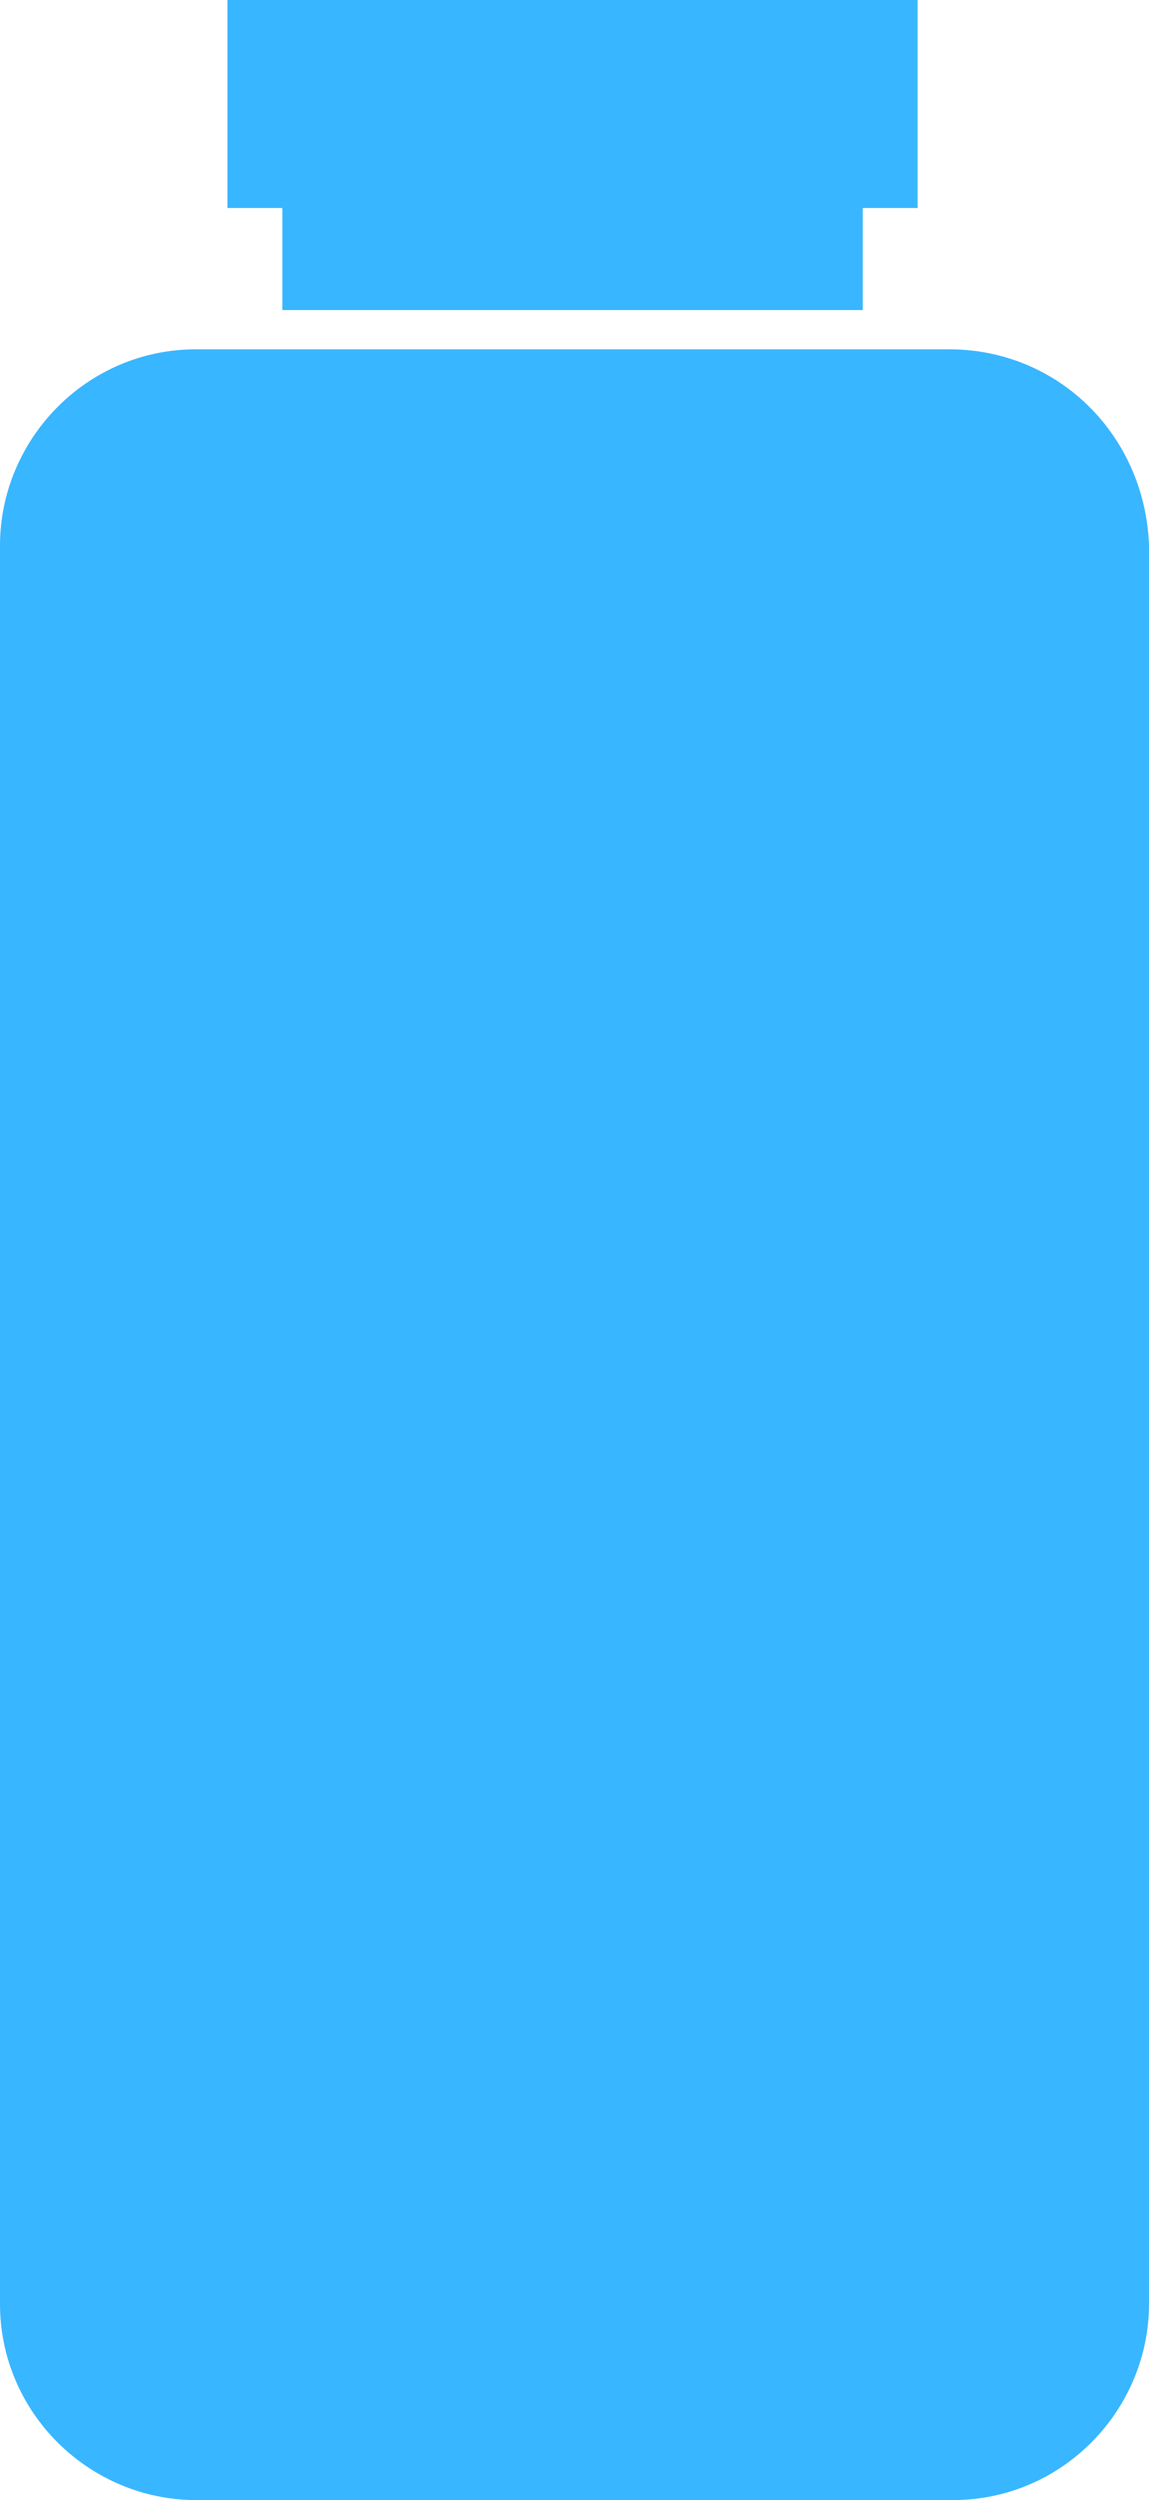
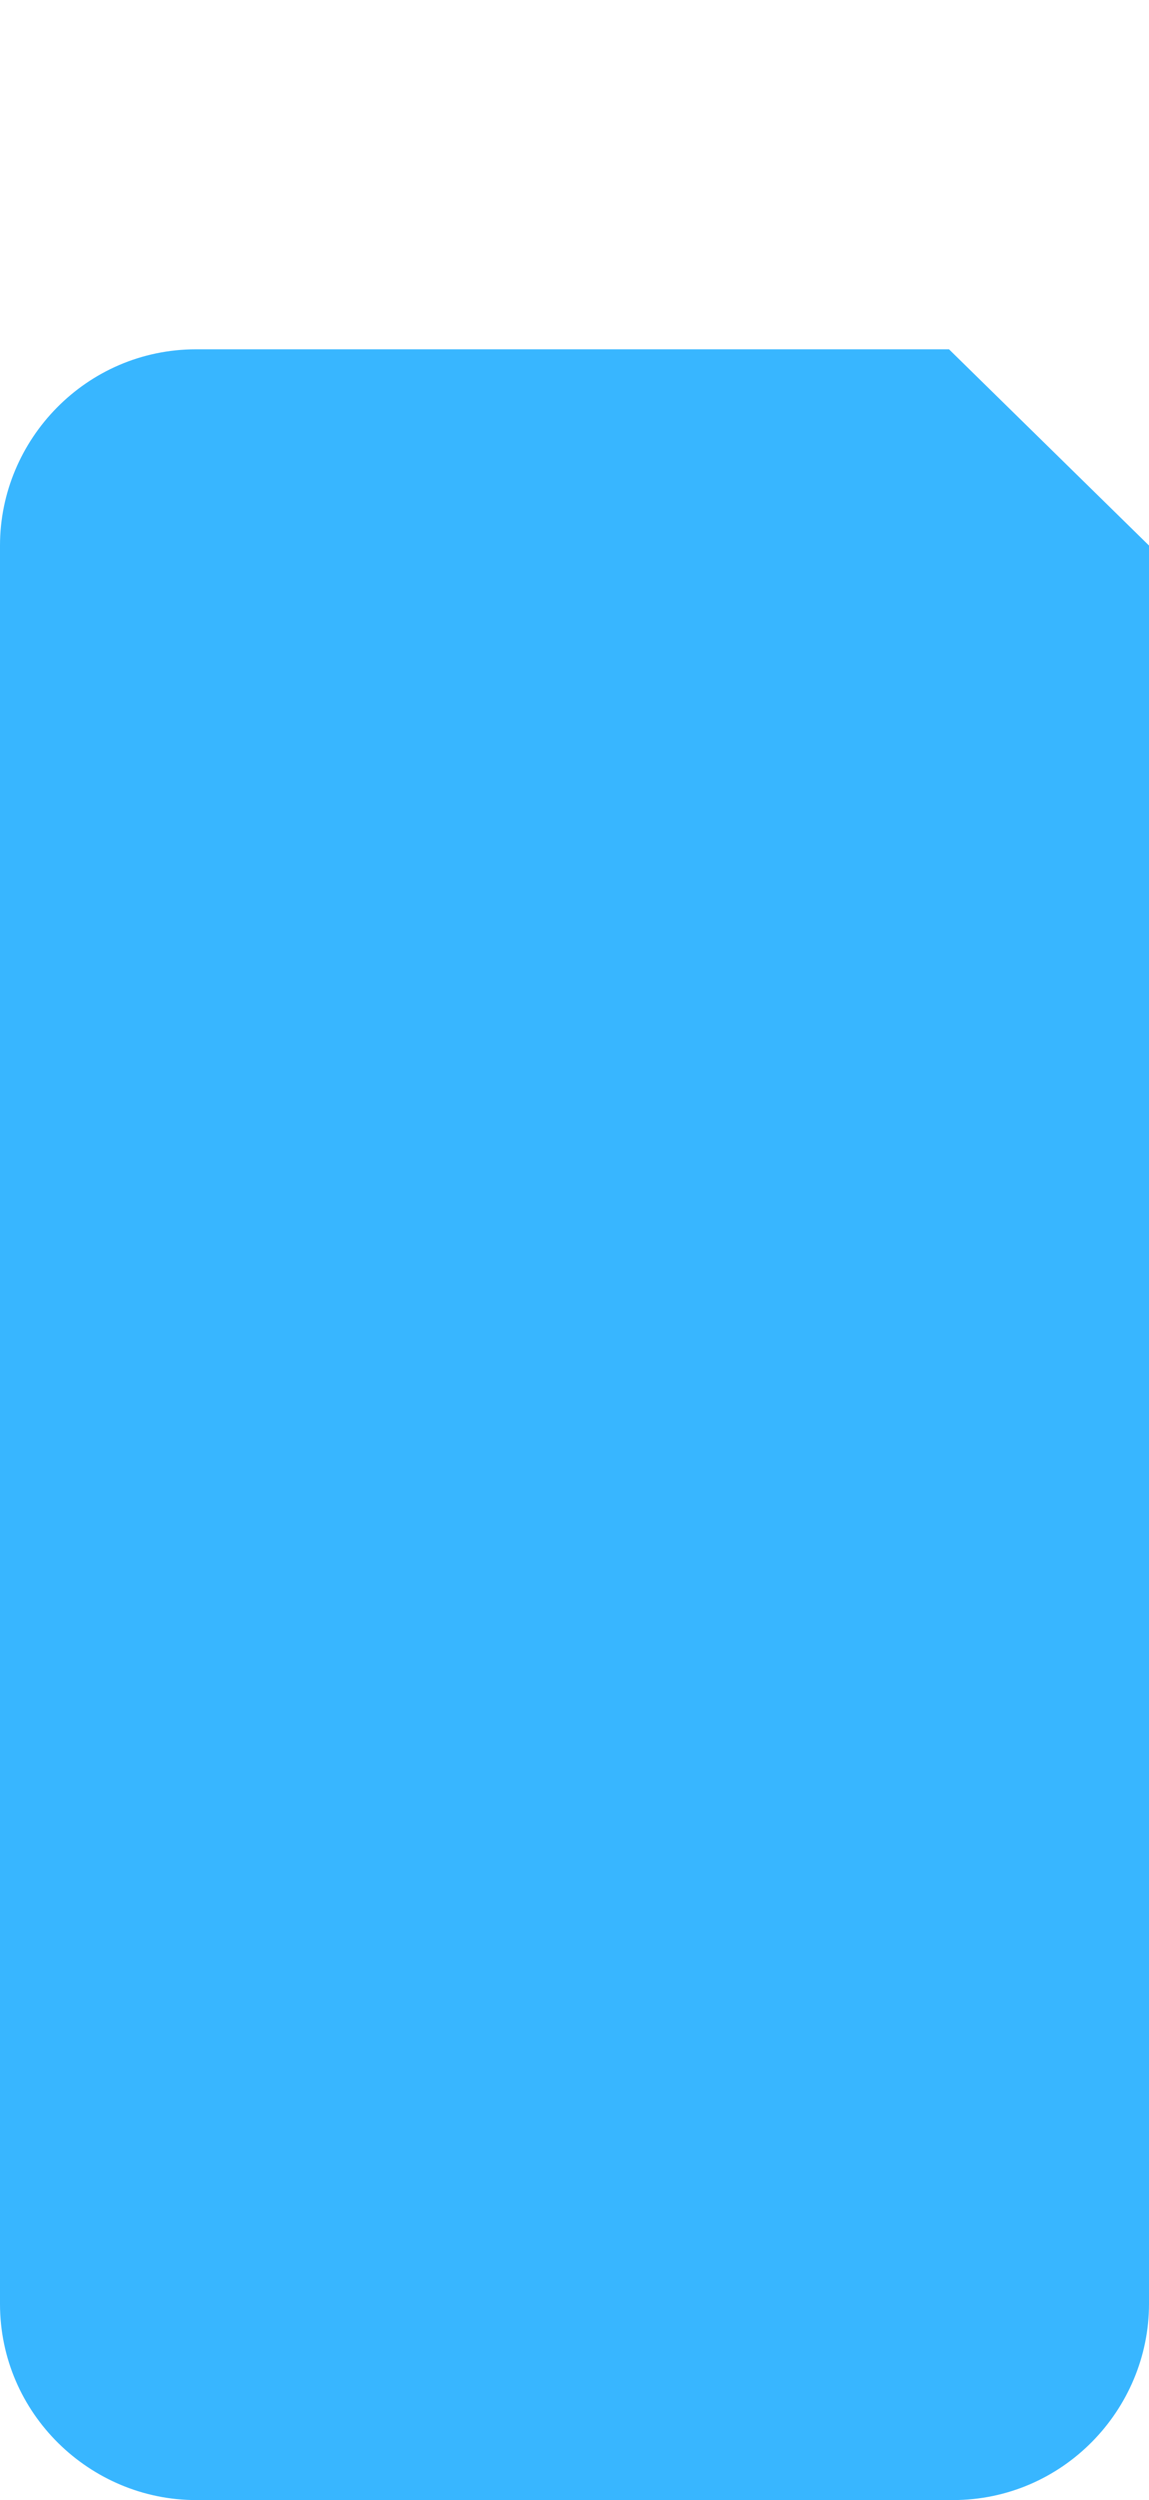
<svg xmlns="http://www.w3.org/2000/svg" fill="#38b6ff" height="63.7" preserveAspectRatio="xMidYMid meet" version="1" viewBox="35.4 18.2 29.3 63.7" width="29.3" zoomAndPan="magnify">
  <g id="change1_1">
-     <path d="M59.6,27.1H40.4c-2.8,0-5,2.3-5,5v44.8c0,2.8,2.3,5,5,5h19.3c2.8,0,5-2.3,5-5V32.1C64.6,29.3,62.4,27.1,59.6,27.1z" fill="inherit" />
-     <path d="M42.6 26.1L57.4 26.1 57.4 23.5 58.8 23.5 58.8 18.2 41.2 18.2 41.2 23.5 42.6 23.5z" fill="inherit" />
+     <path d="M59.6,27.1H40.4c-2.8,0-5,2.3-5,5v44.8c0,2.8,2.3,5,5,5h19.3c2.8,0,5-2.3,5-5V32.1z" fill="inherit" />
  </g>
</svg>